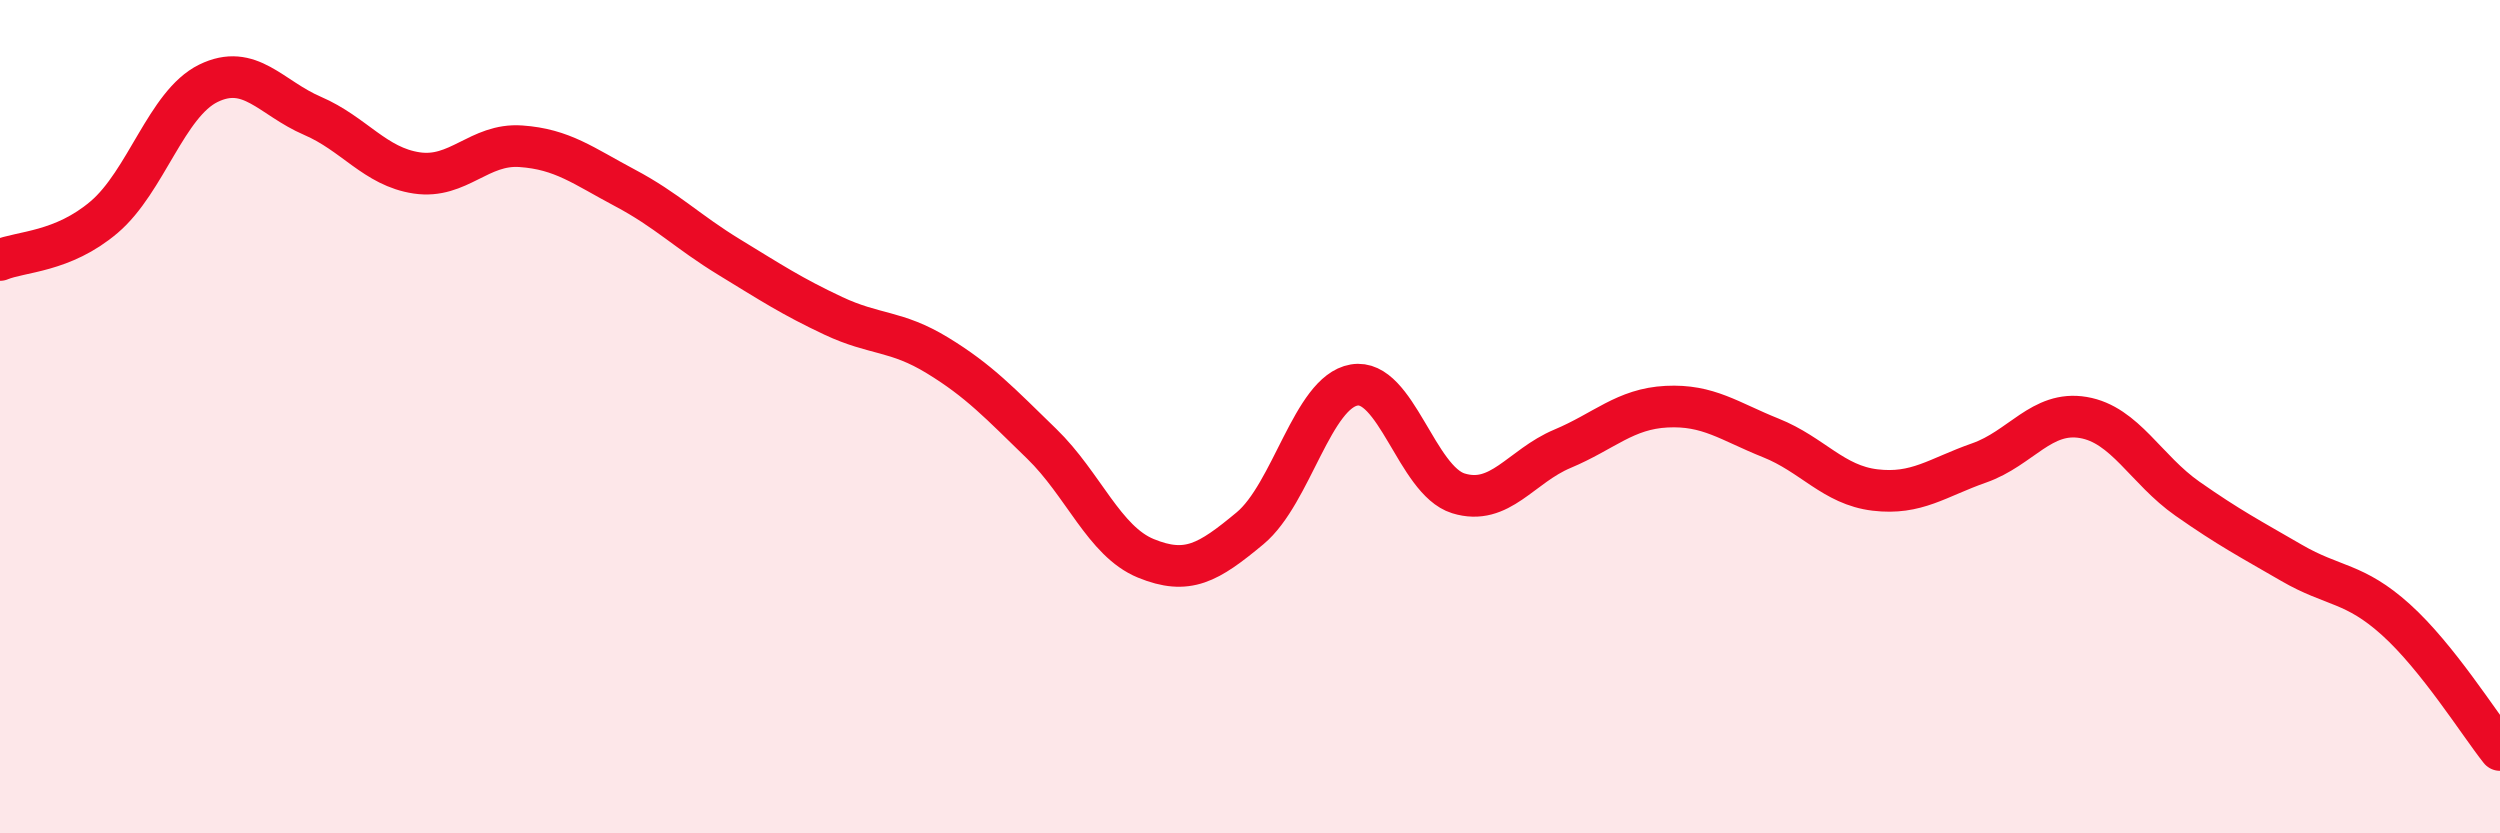
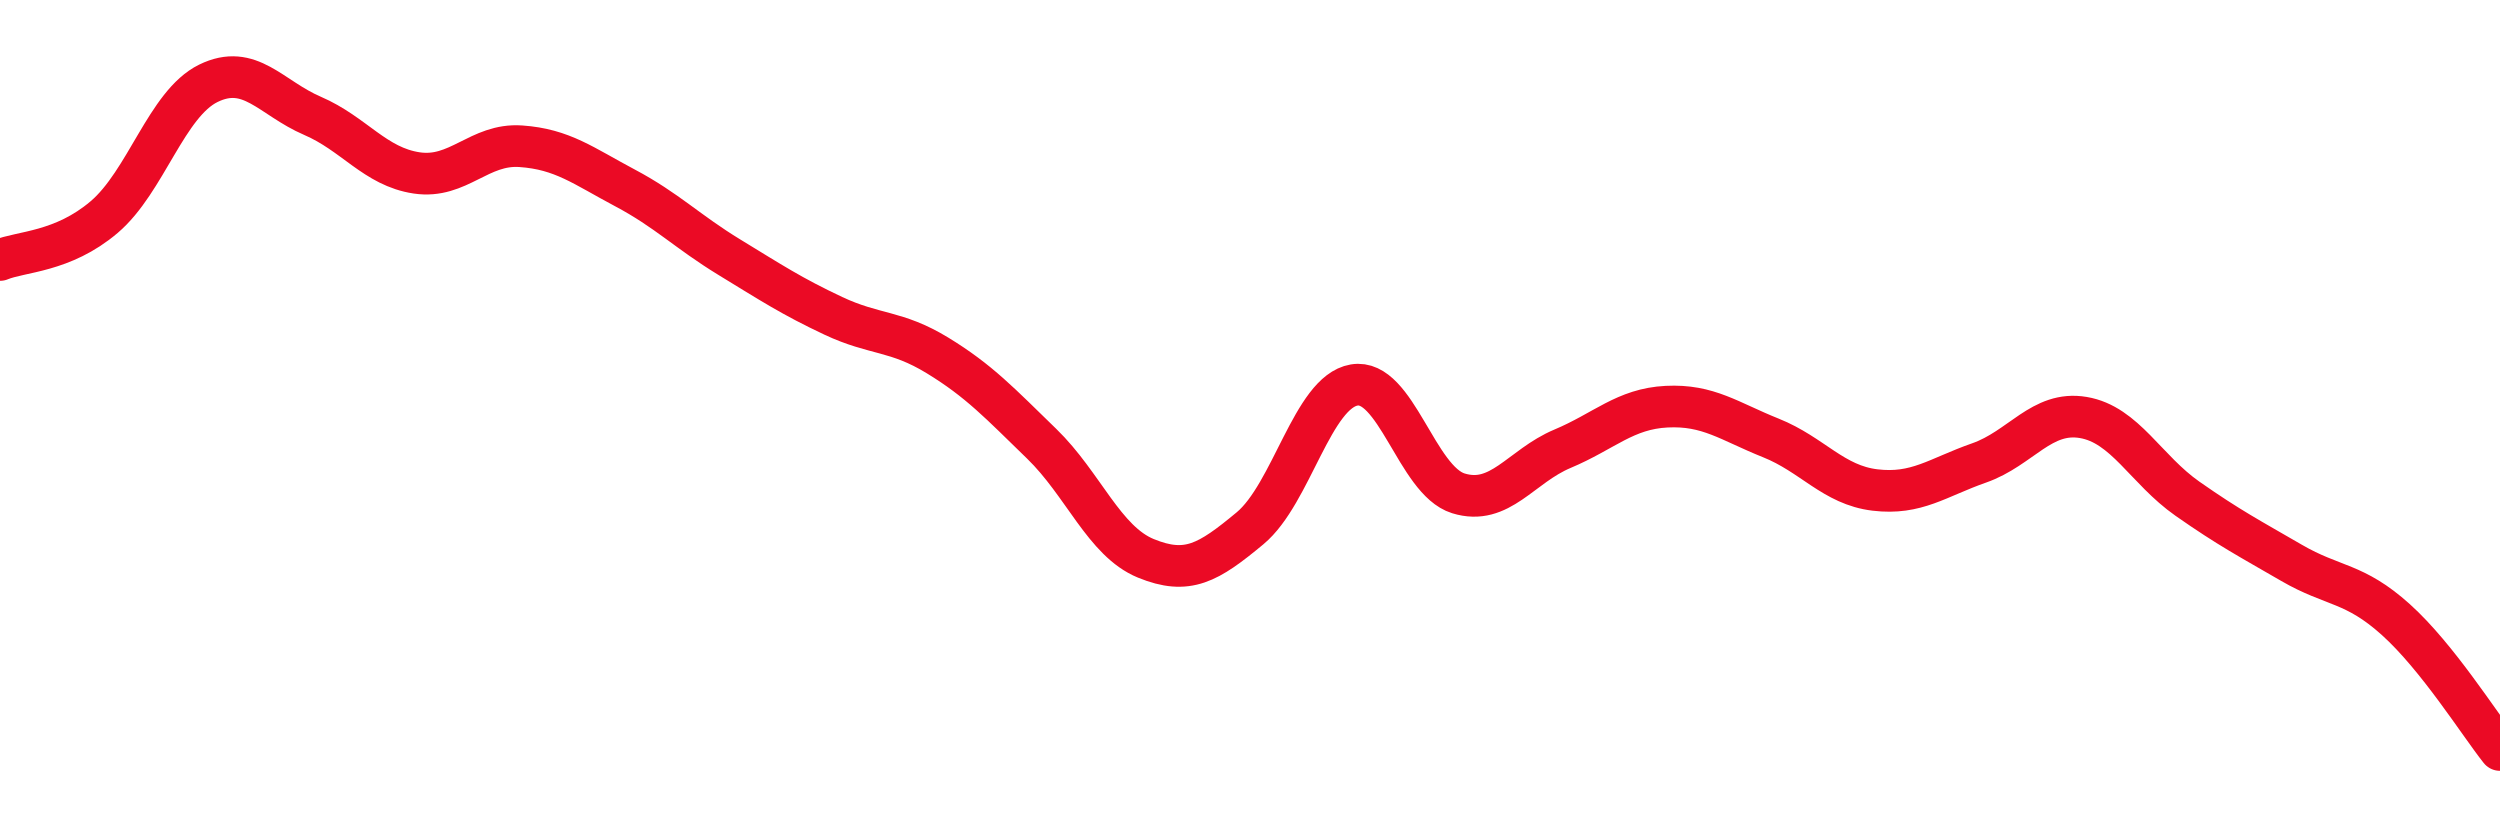
<svg xmlns="http://www.w3.org/2000/svg" width="60" height="20" viewBox="0 0 60 20">
-   <path d="M 0,6.24 C 0.5,6.03 1.5,6.06 2.5,5.21 C 3.5,4.36 4,2.49 5,2 C 6,1.51 6.5,2.35 7.5,2.78 C 8.5,3.21 9,4 10,4.15 C 11,4.3 11.5,3.44 12.5,3.51 C 13.5,3.58 14,3.98 15,4.51 C 16,5.04 16.5,5.56 17.5,6.17 C 18.5,6.78 19,7.11 20,7.58 C 21,8.05 21.5,7.92 22.5,8.53 C 23.5,9.14 24,9.68 25,10.65 C 26,11.62 26.5,12.99 27.5,13.4 C 28.5,13.81 29,13.51 30,12.68 C 31,11.85 31.5,9.41 32.5,9.24 C 33.5,9.07 34,11.53 35,11.84 C 36,12.15 36.5,11.19 37.5,10.77 C 38.5,10.35 39,9.81 40,9.76 C 41,9.71 41.5,10.11 42.5,10.51 C 43.5,10.91 44,11.64 45,11.76 C 46,11.88 46.5,11.46 47.5,11.11 C 48.5,10.76 49,9.85 50,10.02 C 51,10.19 51.5,11.27 52.5,11.97 C 53.5,12.67 54,12.93 55,13.51 C 56,14.09 56.5,13.97 57.5,14.87 C 58.5,15.77 59.5,17.37 60,18L60 20L0 20Z" fill="#EB0A25" opacity="0.1" stroke-linecap="round" stroke-linejoin="round" />
  <path d="M 0,6.24 C 0.5,6.03 1.5,6.06 2.5,5.21 C 3.5,4.36 4,2.49 5,2 C 6,1.51 6.5,2.35 7.5,2.78 C 8.5,3.21 9,4 10,4.15 C 11,4.3 11.5,3.44 12.5,3.51 C 13.5,3.58 14,3.98 15,4.51 C 16,5.04 16.5,5.56 17.5,6.17 C 18.5,6.78 19,7.11 20,7.58 C 21,8.05 21.5,7.92 22.5,8.53 C 23.5,9.14 24,9.68 25,10.65 C 26,11.62 26.5,12.99 27.5,13.4 C 28.5,13.81 29,13.51 30,12.68 C 31,11.85 31.5,9.41 32.5,9.24 C 33.5,9.07 34,11.53 35,11.84 C 36,12.15 36.5,11.19 37.5,10.77 C 38.5,10.35 39,9.81 40,9.76 C 41,9.71 41.5,10.11 42.5,10.51 C 43.5,10.91 44,11.64 45,11.76 C 46,11.88 46.5,11.46 47.5,11.11 C 48.5,10.76 49,9.85 50,10.02 C 51,10.19 51.5,11.27 52.5,11.97 C 53.5,12.67 54,12.93 55,13.51 C 56,14.09 56.5,13.97 57.5,14.87 C 58.5,15.77 59.5,17.37 60,18" stroke="#EB0A25" stroke-width="1" fill="none" stroke-linecap="round" stroke-linejoin="round" />
</svg>